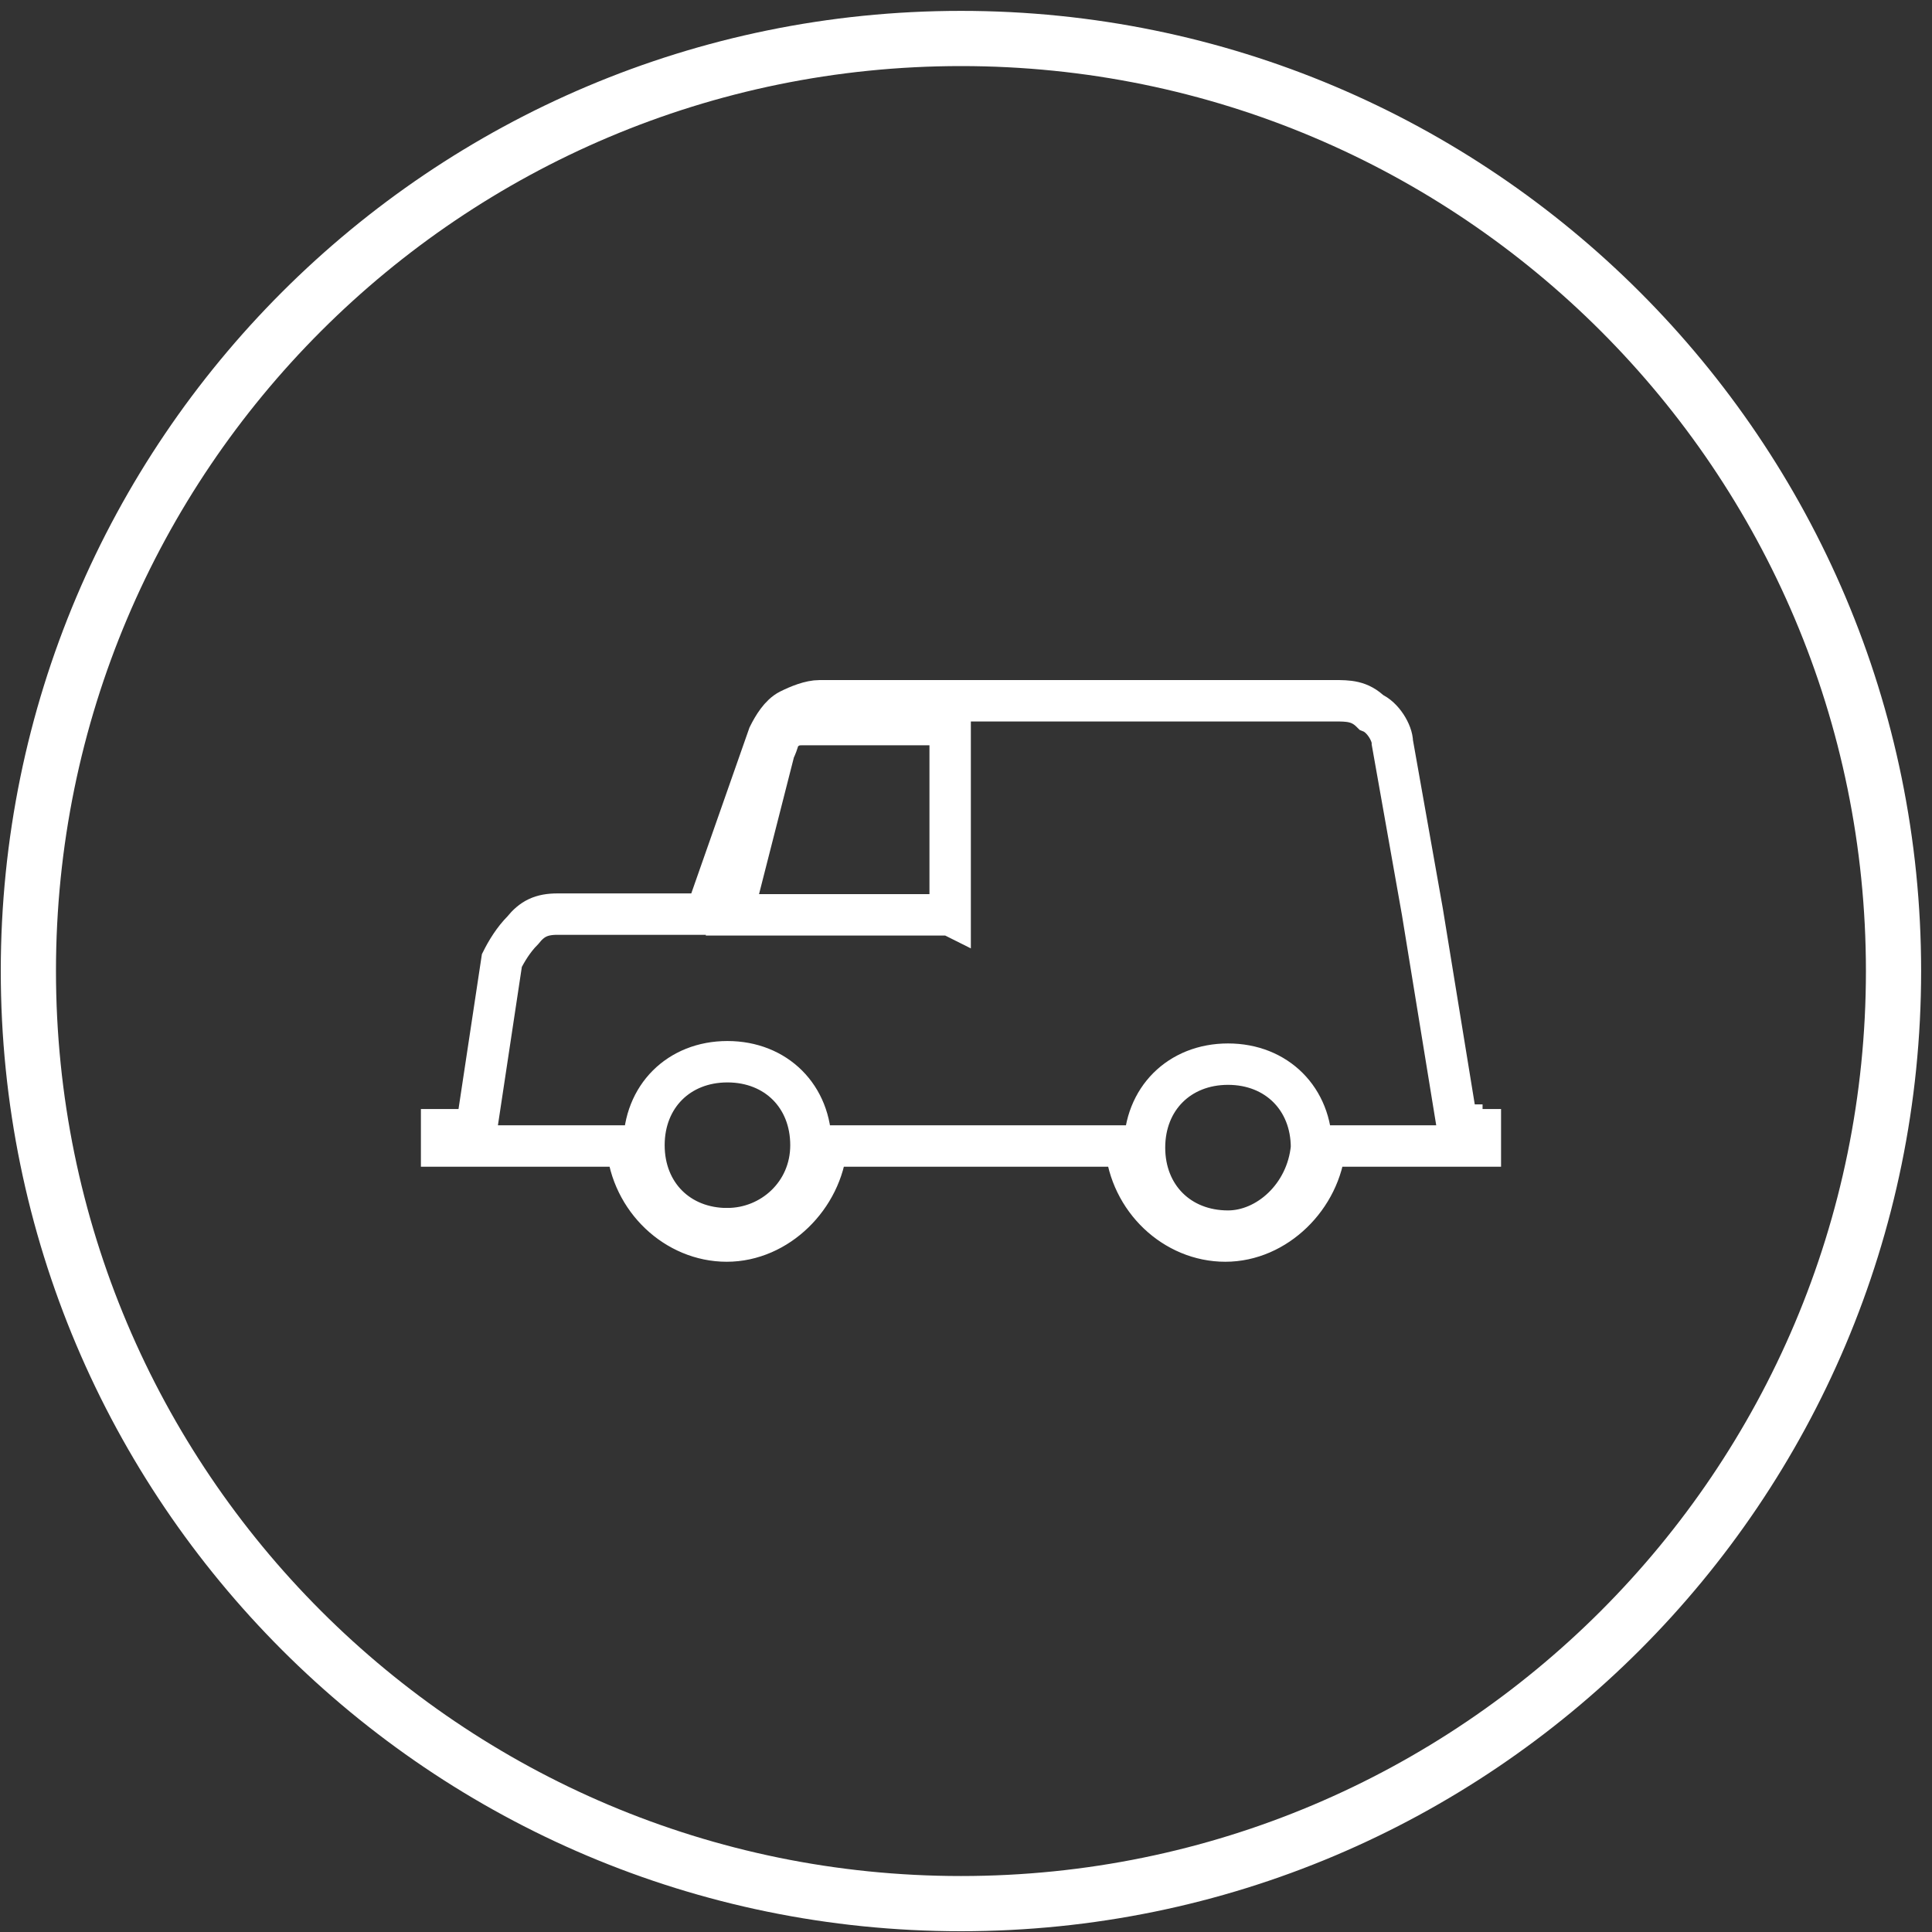
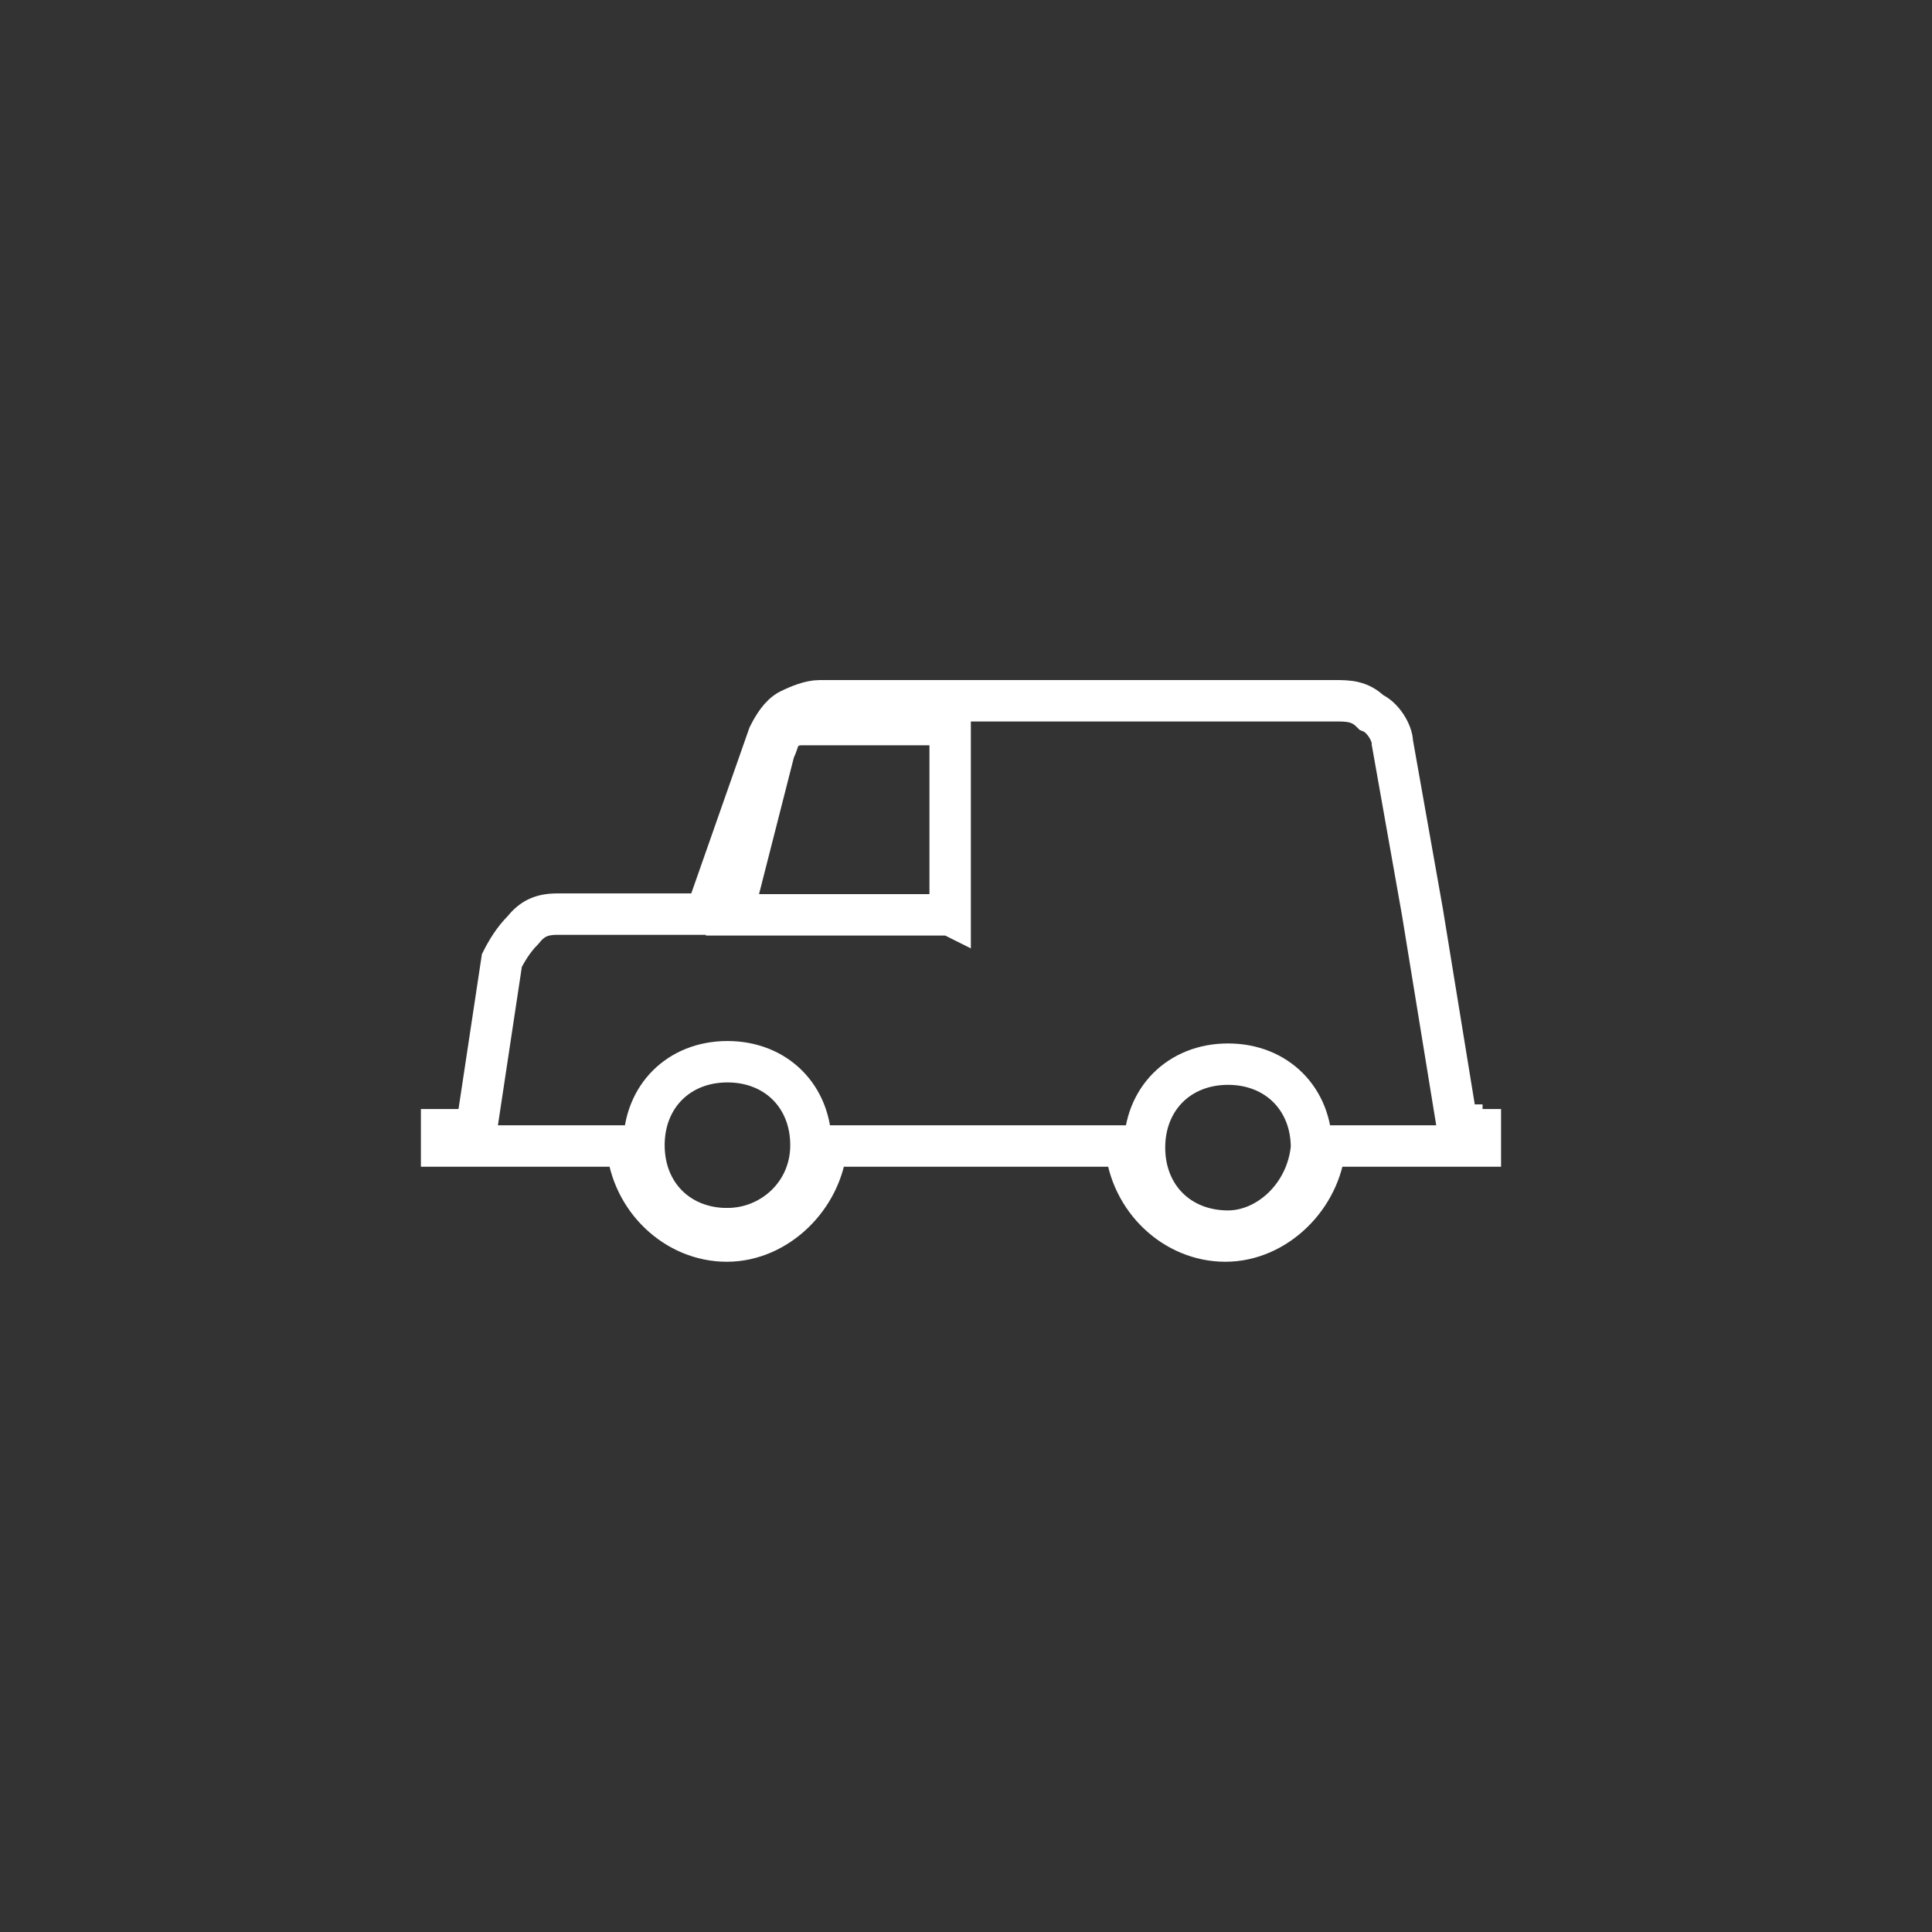
<svg xmlns="http://www.w3.org/2000/svg" width="35" height="35" viewBox="0 0 35 35">
  <rect x="0" y="0" width="35" height="35" fill="#333333" stroke="none" />
  <title>Page 1</title>
  <desc>Created with Sketch.</desc>
  <g stroke="#fff" fill="none" fill-rule="evenodd">
    <path d="M22.247 22.303c-.883 0-1.513-.63-1.513-1.513 0-.882.63-1.512 1.513-1.512.882 0 1.512.63 1.512 1.512-.086.883-.8 1.513-1.513 1.513zm-5.036-5.73h-3.943l.764-2.996c.063-.082.063-.287.215-.37.062-.08.214-.08.276-.08h2.69v3.447zm-4.033 5.686c-.882 0-1.512-.63-1.512-1.513 0-.882.63-1.512 1.512-1.512.883 0 1.513.63 1.513 1.512s-.714 1.512-1.513 1.512zm13.22-1.876l-.63-3.865-.544-3.066c0-.17-.17-.462-.38-.547-.21-.21-.42-.21-.67-.21h-9.326c-.17 0-.38.085-.547.168-.167.084-.293.294-.377.462l-1.135 3.235H10.1c-.294 0-.462.084-.63.294-.168.168-.294.378-.378.546l-.463 3.066H8v.295h3.36c.084.965.883 1.722 1.806 1.722.924 0 1.722-.8 1.807-1.722h5.42c.083.965.88 1.722 1.805 1.722.924 0 1.722-.8 1.806-1.722h2.814v-.295h-.335v-.084h-.085z" stroke-width=".75" />
-     <path d="M34.303 17.59c0 9.33-7.564 16.896-16.894 16.896C8.077 34.486.514 26.92.514 17.59.515 8.26 8.078.697 17.41.697c9.33 0 16.893 7.564 16.893 16.895z" />
  </g>
</svg>